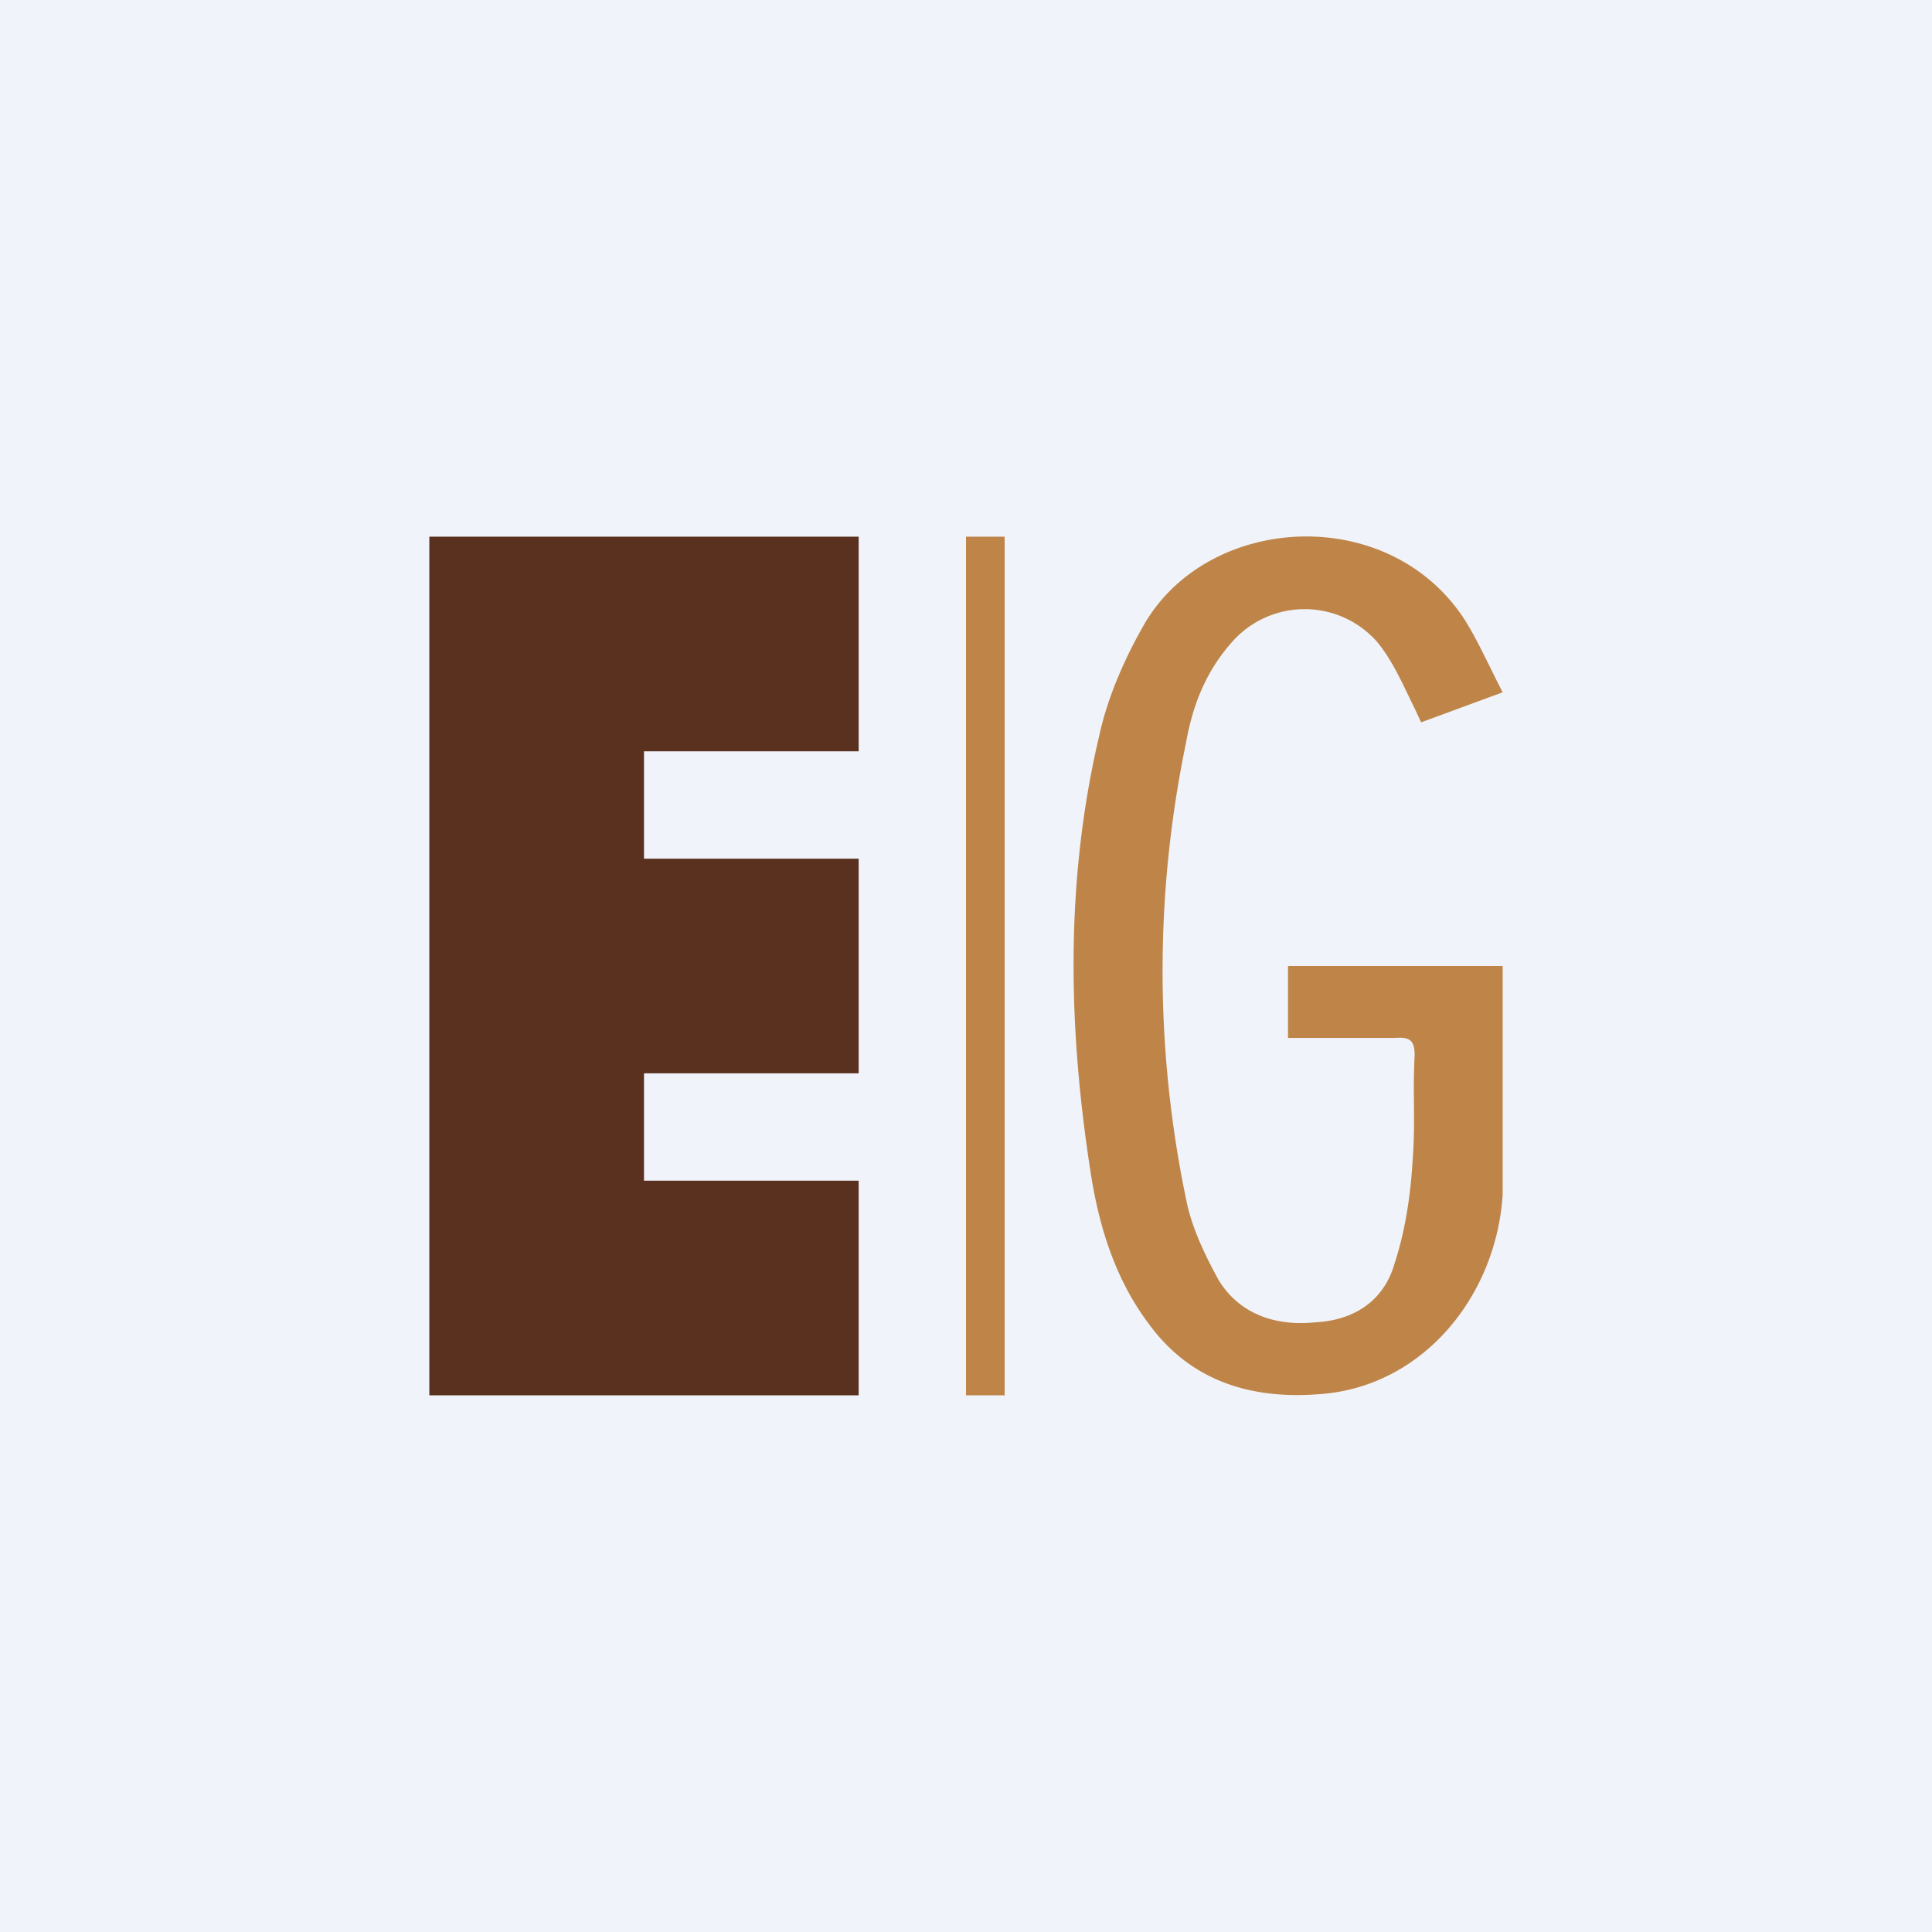
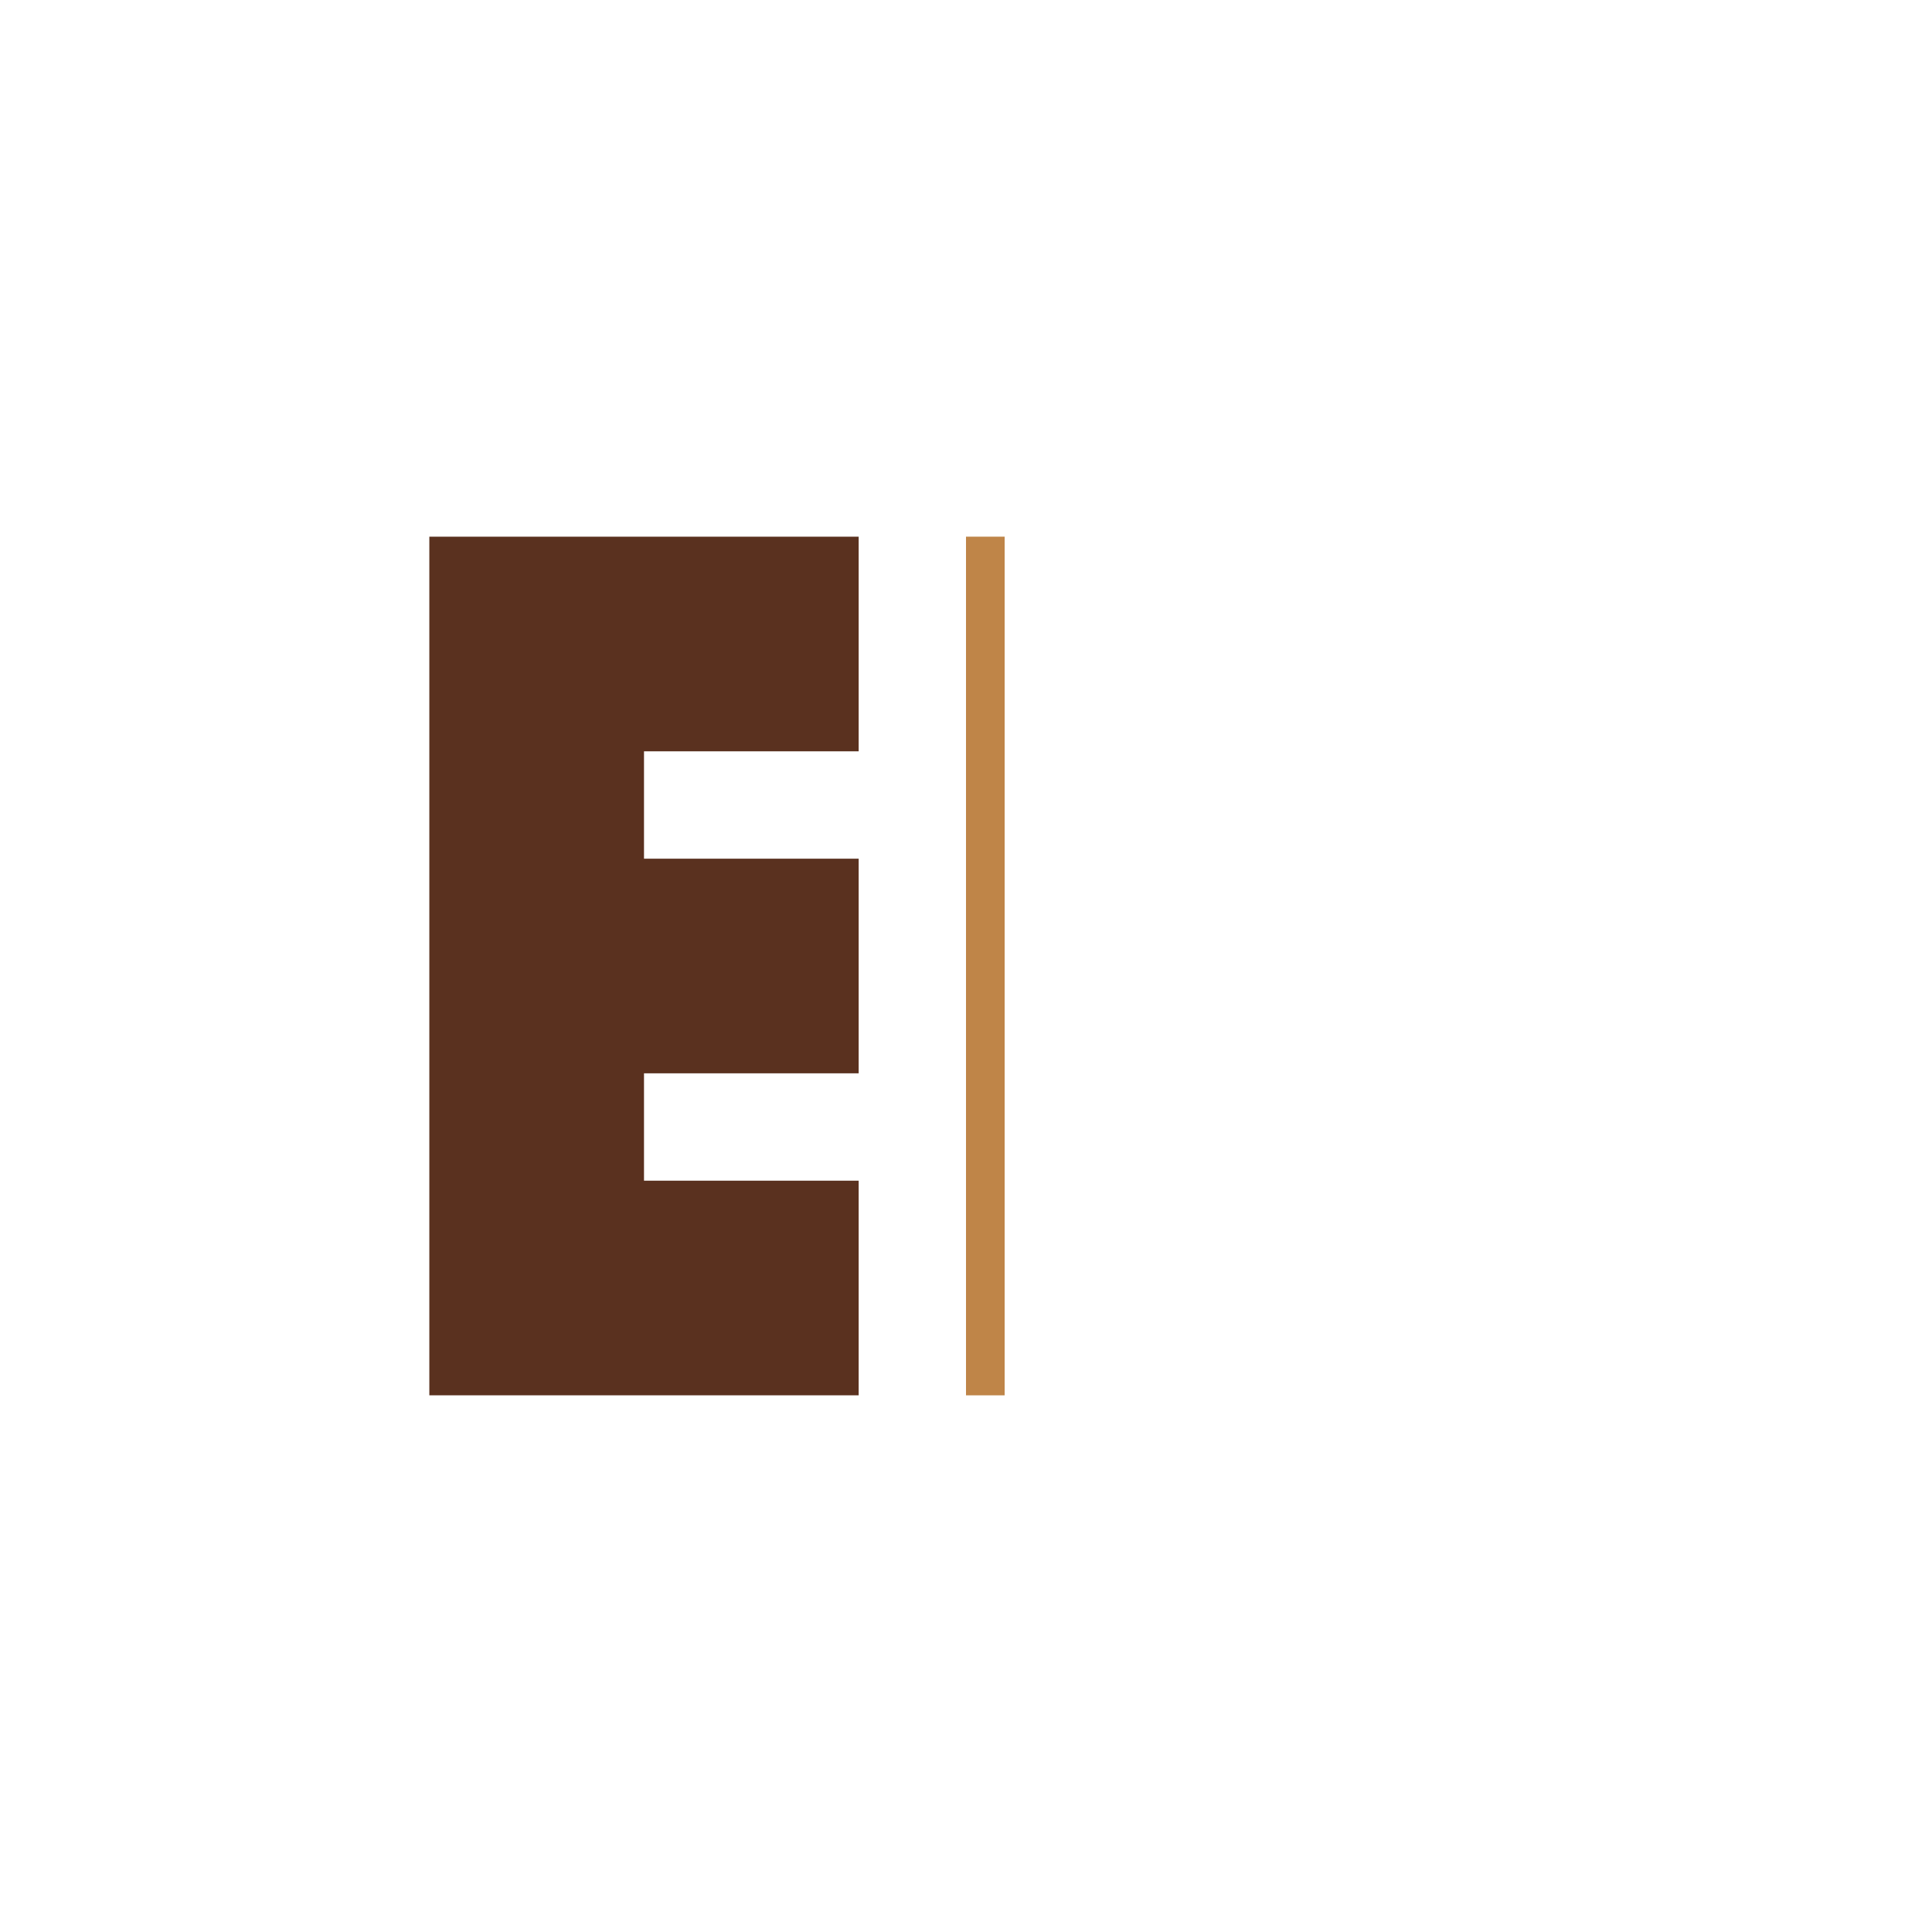
<svg xmlns="http://www.w3.org/2000/svg" width="18" height="18" viewBox="0 0 18 18">
-   <path fill="#F0F3FA" d="M0 0h18v18H0z" />
+   <path fill="#F0F3FA" d="M0 0v18H0z" />
  <path d="M9.36 5H9v8h.36V5Z" fill="#BF8548" />
  <path d="M4 13V5h4v2H6v1h2v2H6v1h2v2H4Z" fill="#5A311F" />
-   <path d="m14 6.45-.76.28-.06-.13c-.1-.2-.2-.44-.35-.62a.9.9 0 0 0-1.35 0c-.25.28-.37.6-.43.94a10.44 10.44 0 0 0 0 4.25c.05.26.17.51.3.75.18.3.5.44.9.4.4-.02.65-.23.74-.54.1-.3.15-.63.17-.95.03-.4 0-.6.02-1 0-.14-.05-.17-.18-.16h-1V9h2v2.13c-.06.95-.75 1.8-1.72 1.86-.67.05-1.21-.15-1.58-.66-.3-.4-.45-.87-.53-1.35-.22-1.38-.25-2.76.07-4.12.08-.37.24-.73.43-1.06.61-1.02 2.28-1.11 2.98-.02.13.21.23.44.35.67Z" fill="#BF8548" />
</svg>